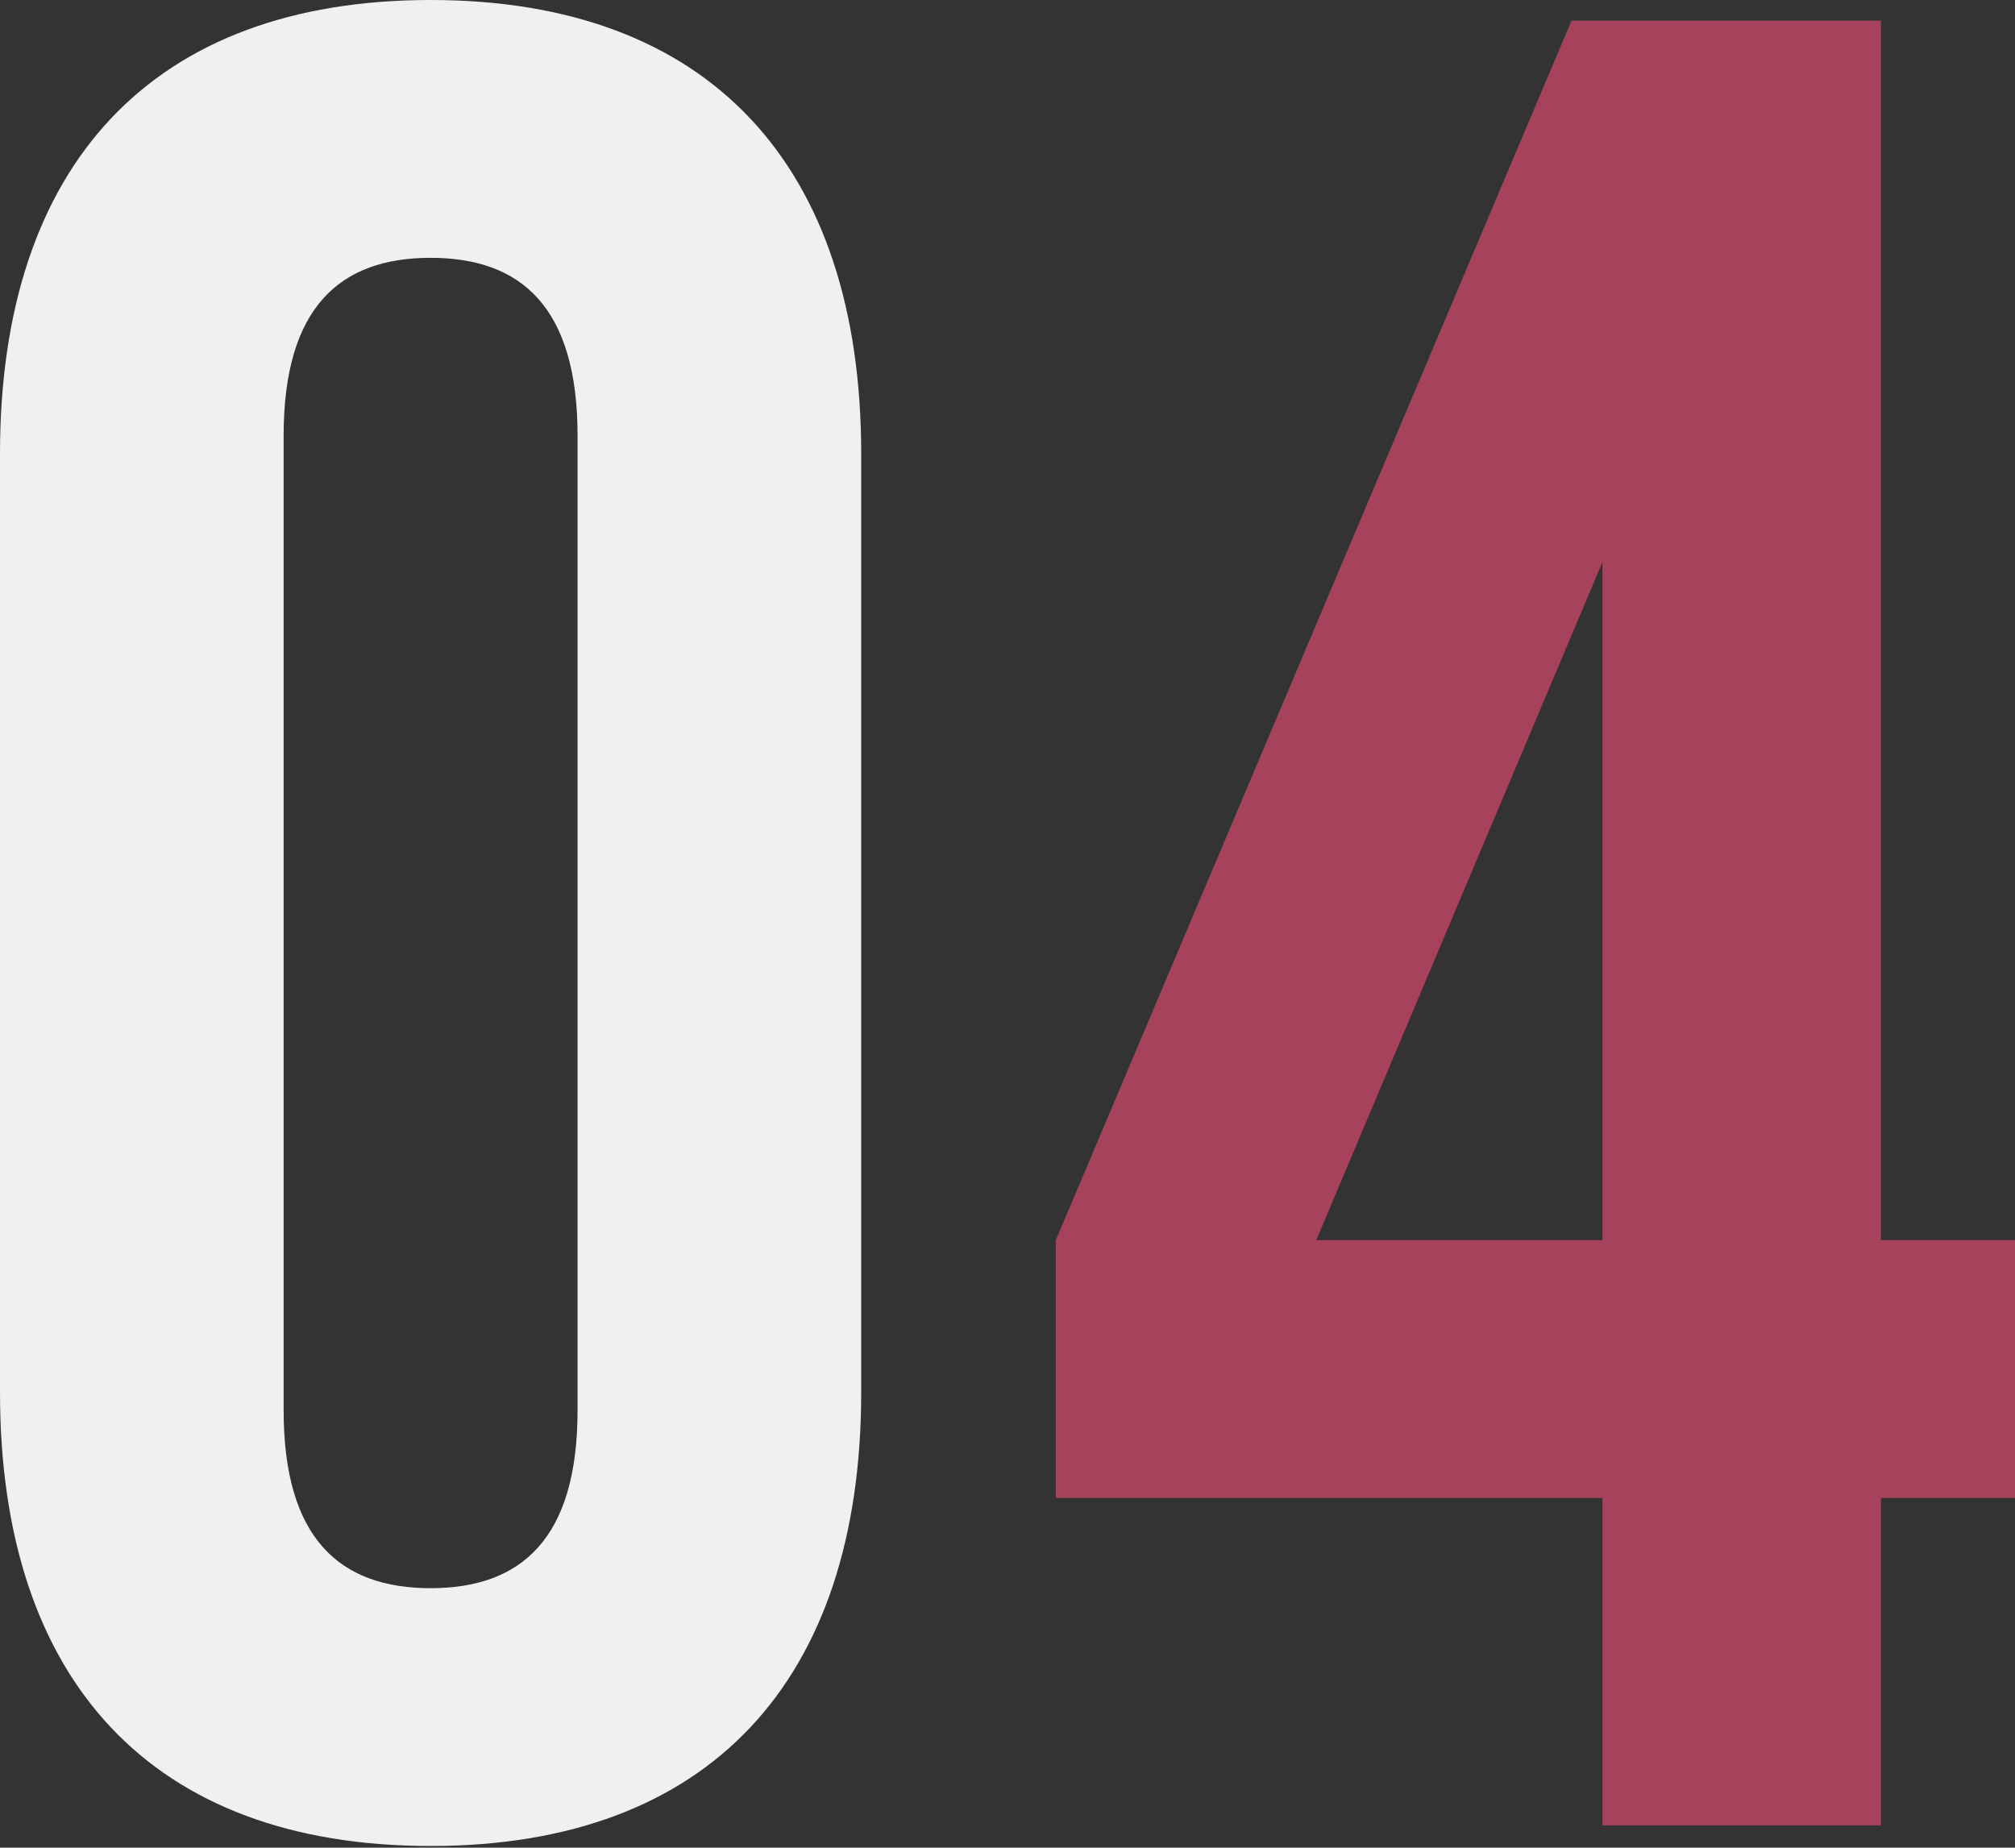
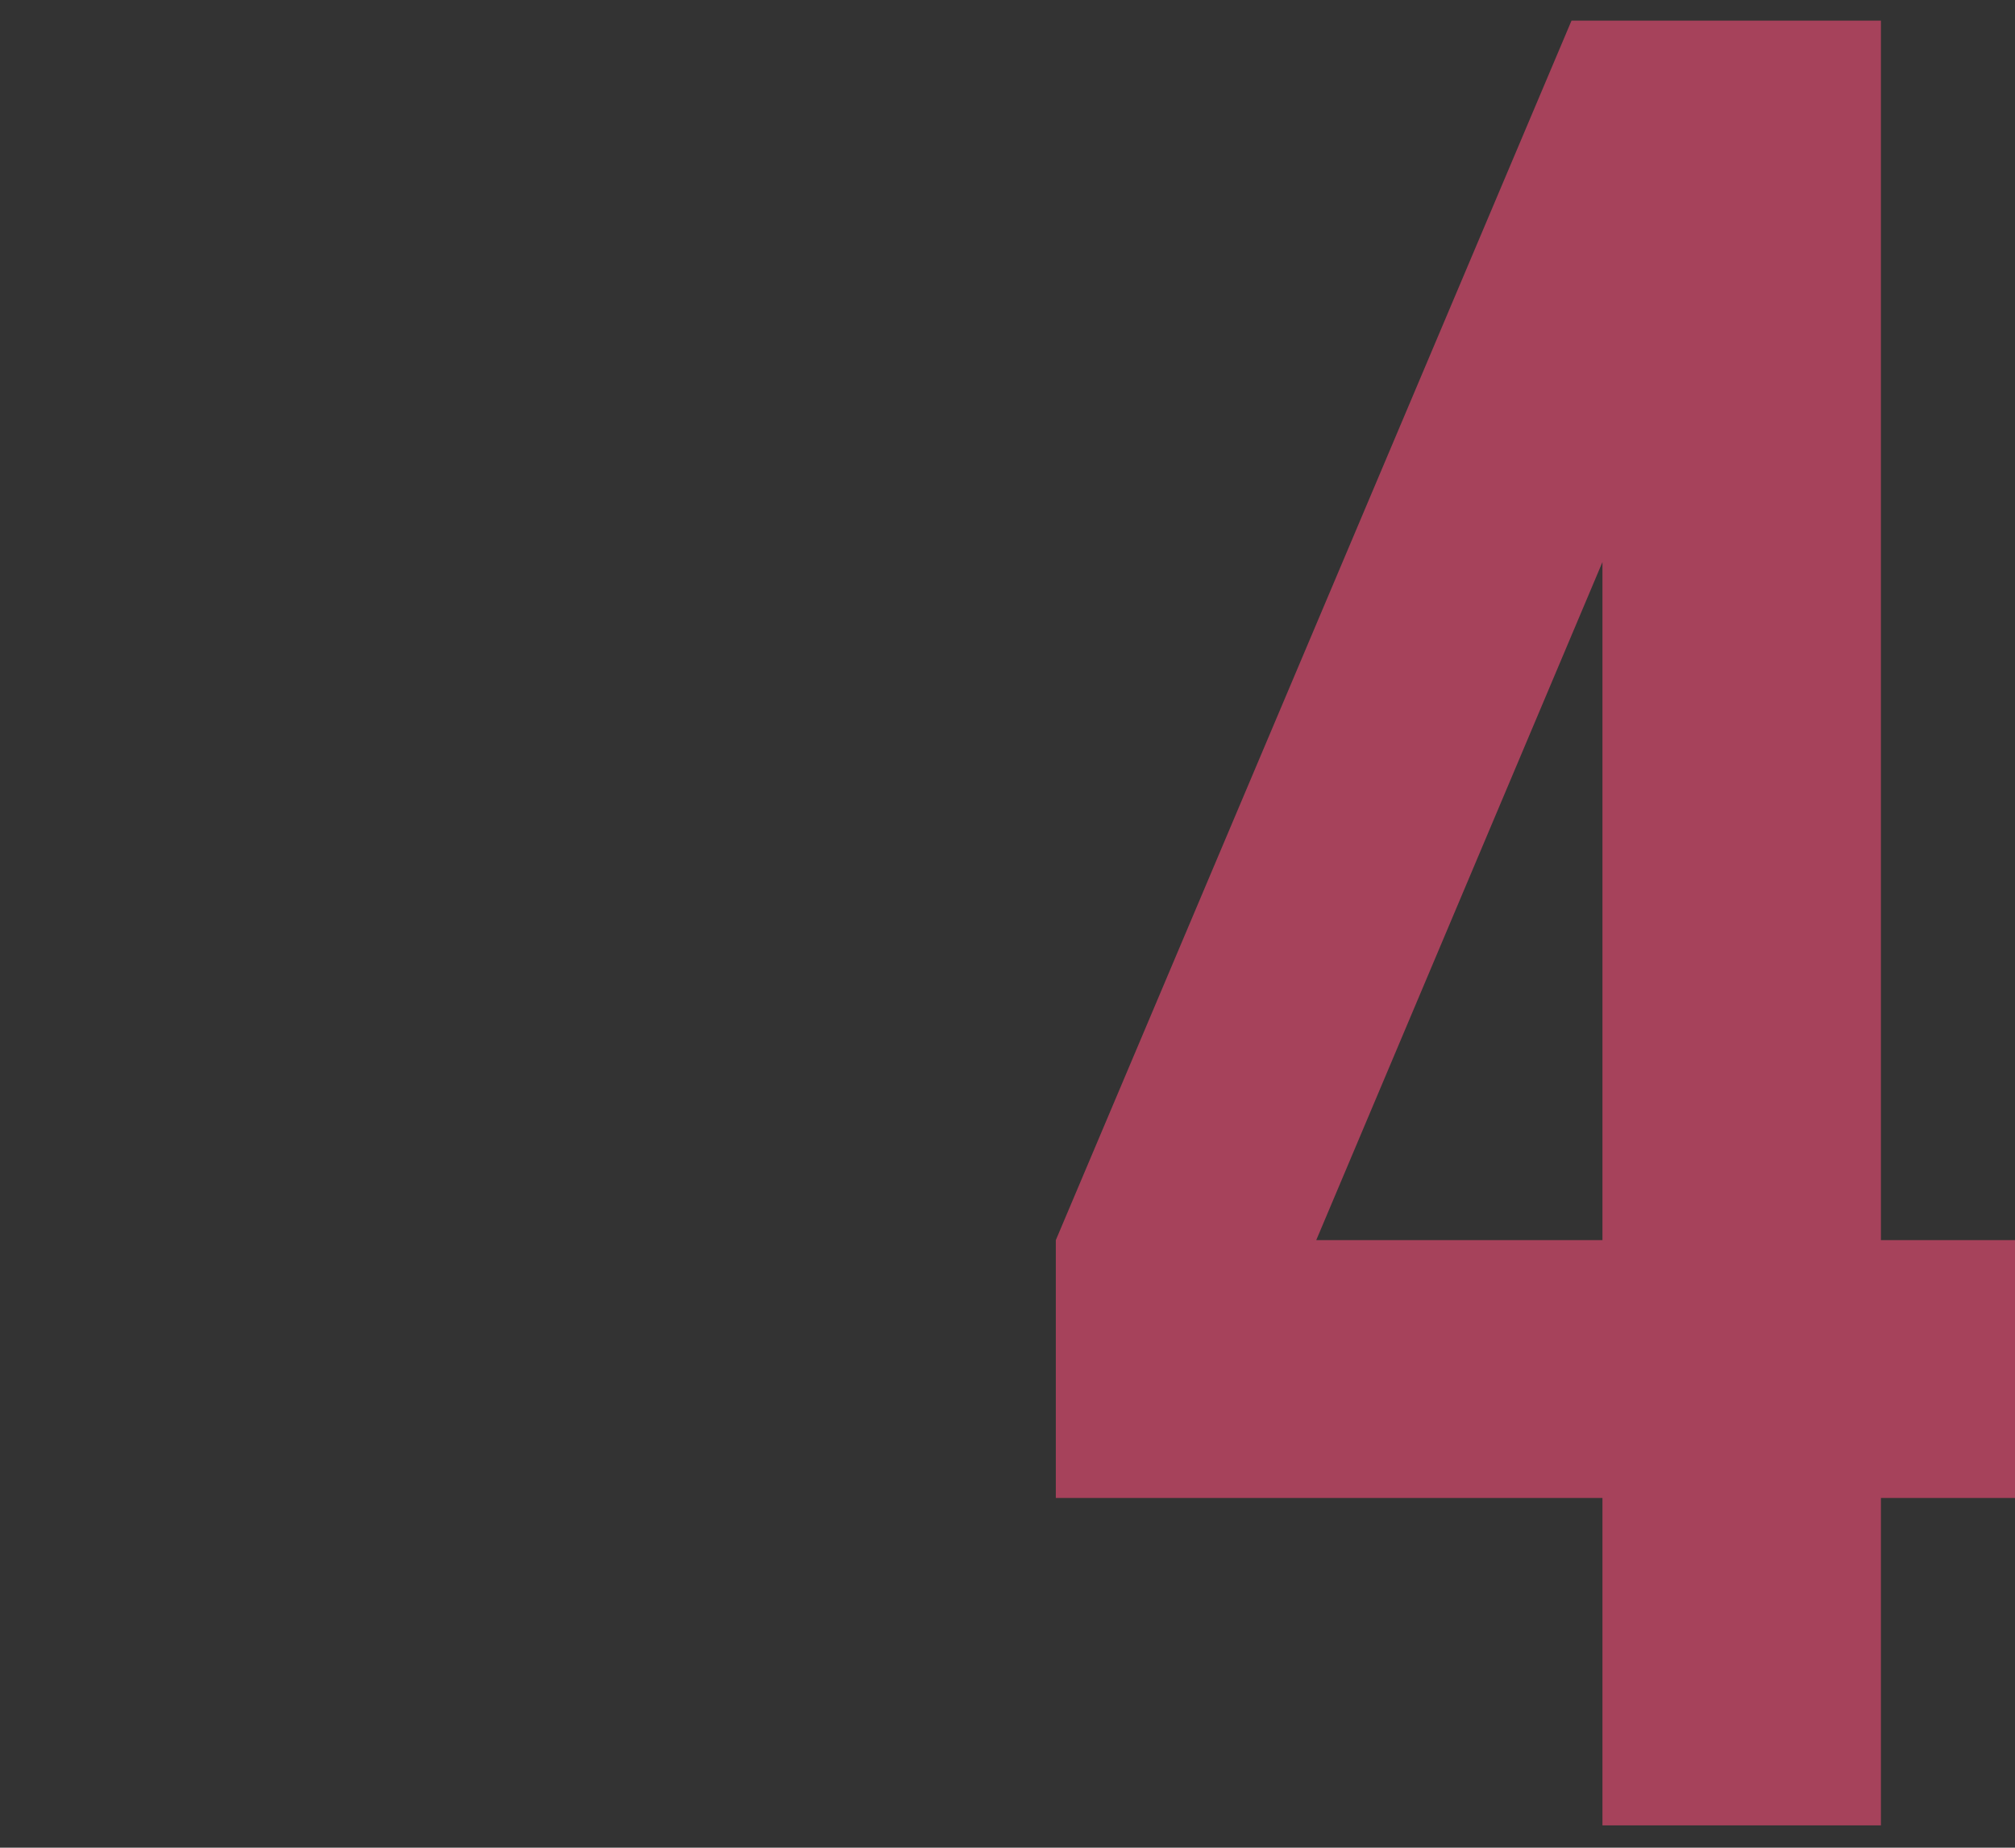
<svg xmlns="http://www.w3.org/2000/svg" width="229" height="210" viewBox="0 0 229 210" fill="none">
  <rect x="0" y="0" width="229" height="210" fill="#333333" stroke="none" />
-   <path d="M1.44485e-05 51.574V158.238C1.44485e-05 191.057 17.289 209.811 48.936 209.811C80.584 209.811 97.873 191.057 97.873 158.238V51.574C97.873 18.754 80.584 8.18275e-05 48.936 8.18275e-05C17.289 8.18275e-05 1.44485e-05 18.754 1.44485e-05 51.574ZM32.234 160.289V49.523C32.234 34.871 38.68 29.303 48.936 29.303C59.193 29.303 65.639 34.871 65.639 49.523V160.289C65.639 174.94 59.193 180.508 48.936 180.508C38.68 180.508 32.234 174.94 32.234 160.289Z" fill="#F0F0F0" />
  <path d="M119.992 140.949V170.252H182.115V207.467H213.763V170.252H229V140.949H213.763V2.344H178.599L119.992 140.949ZM182.115 140.949H149.588L182.115 63.881V140.949Z" fill="#A6425B" />
</svg>